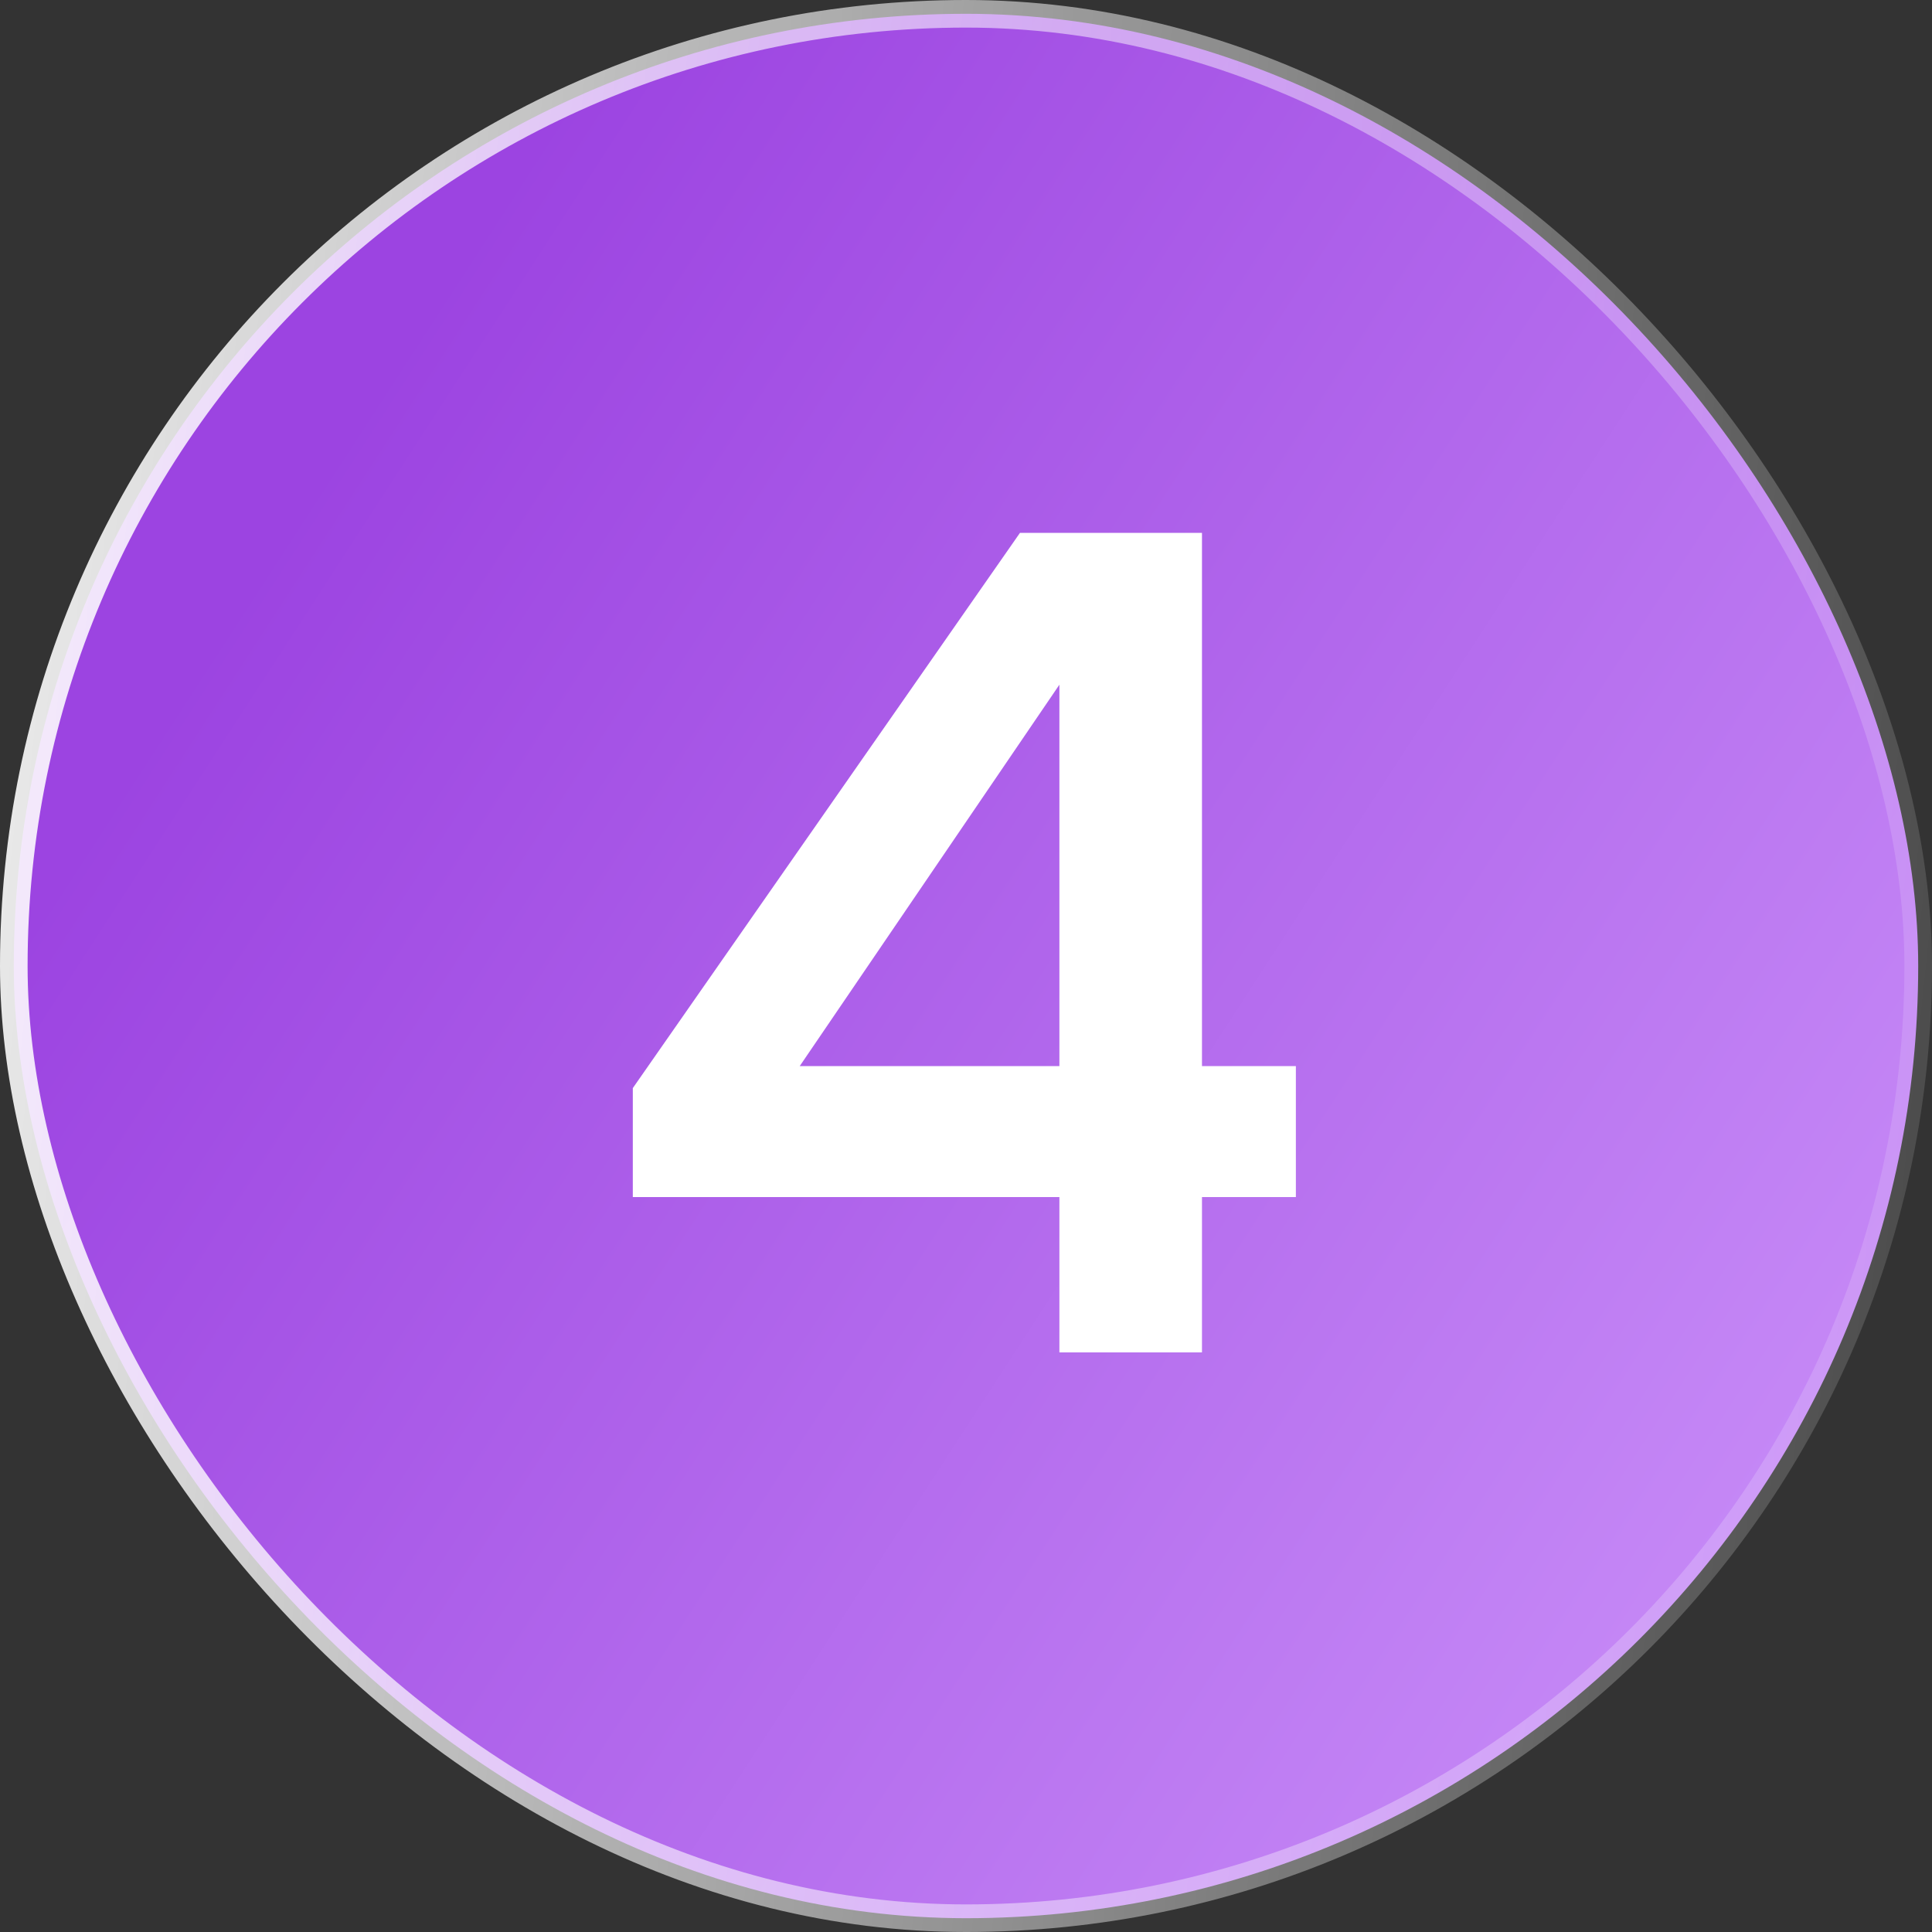
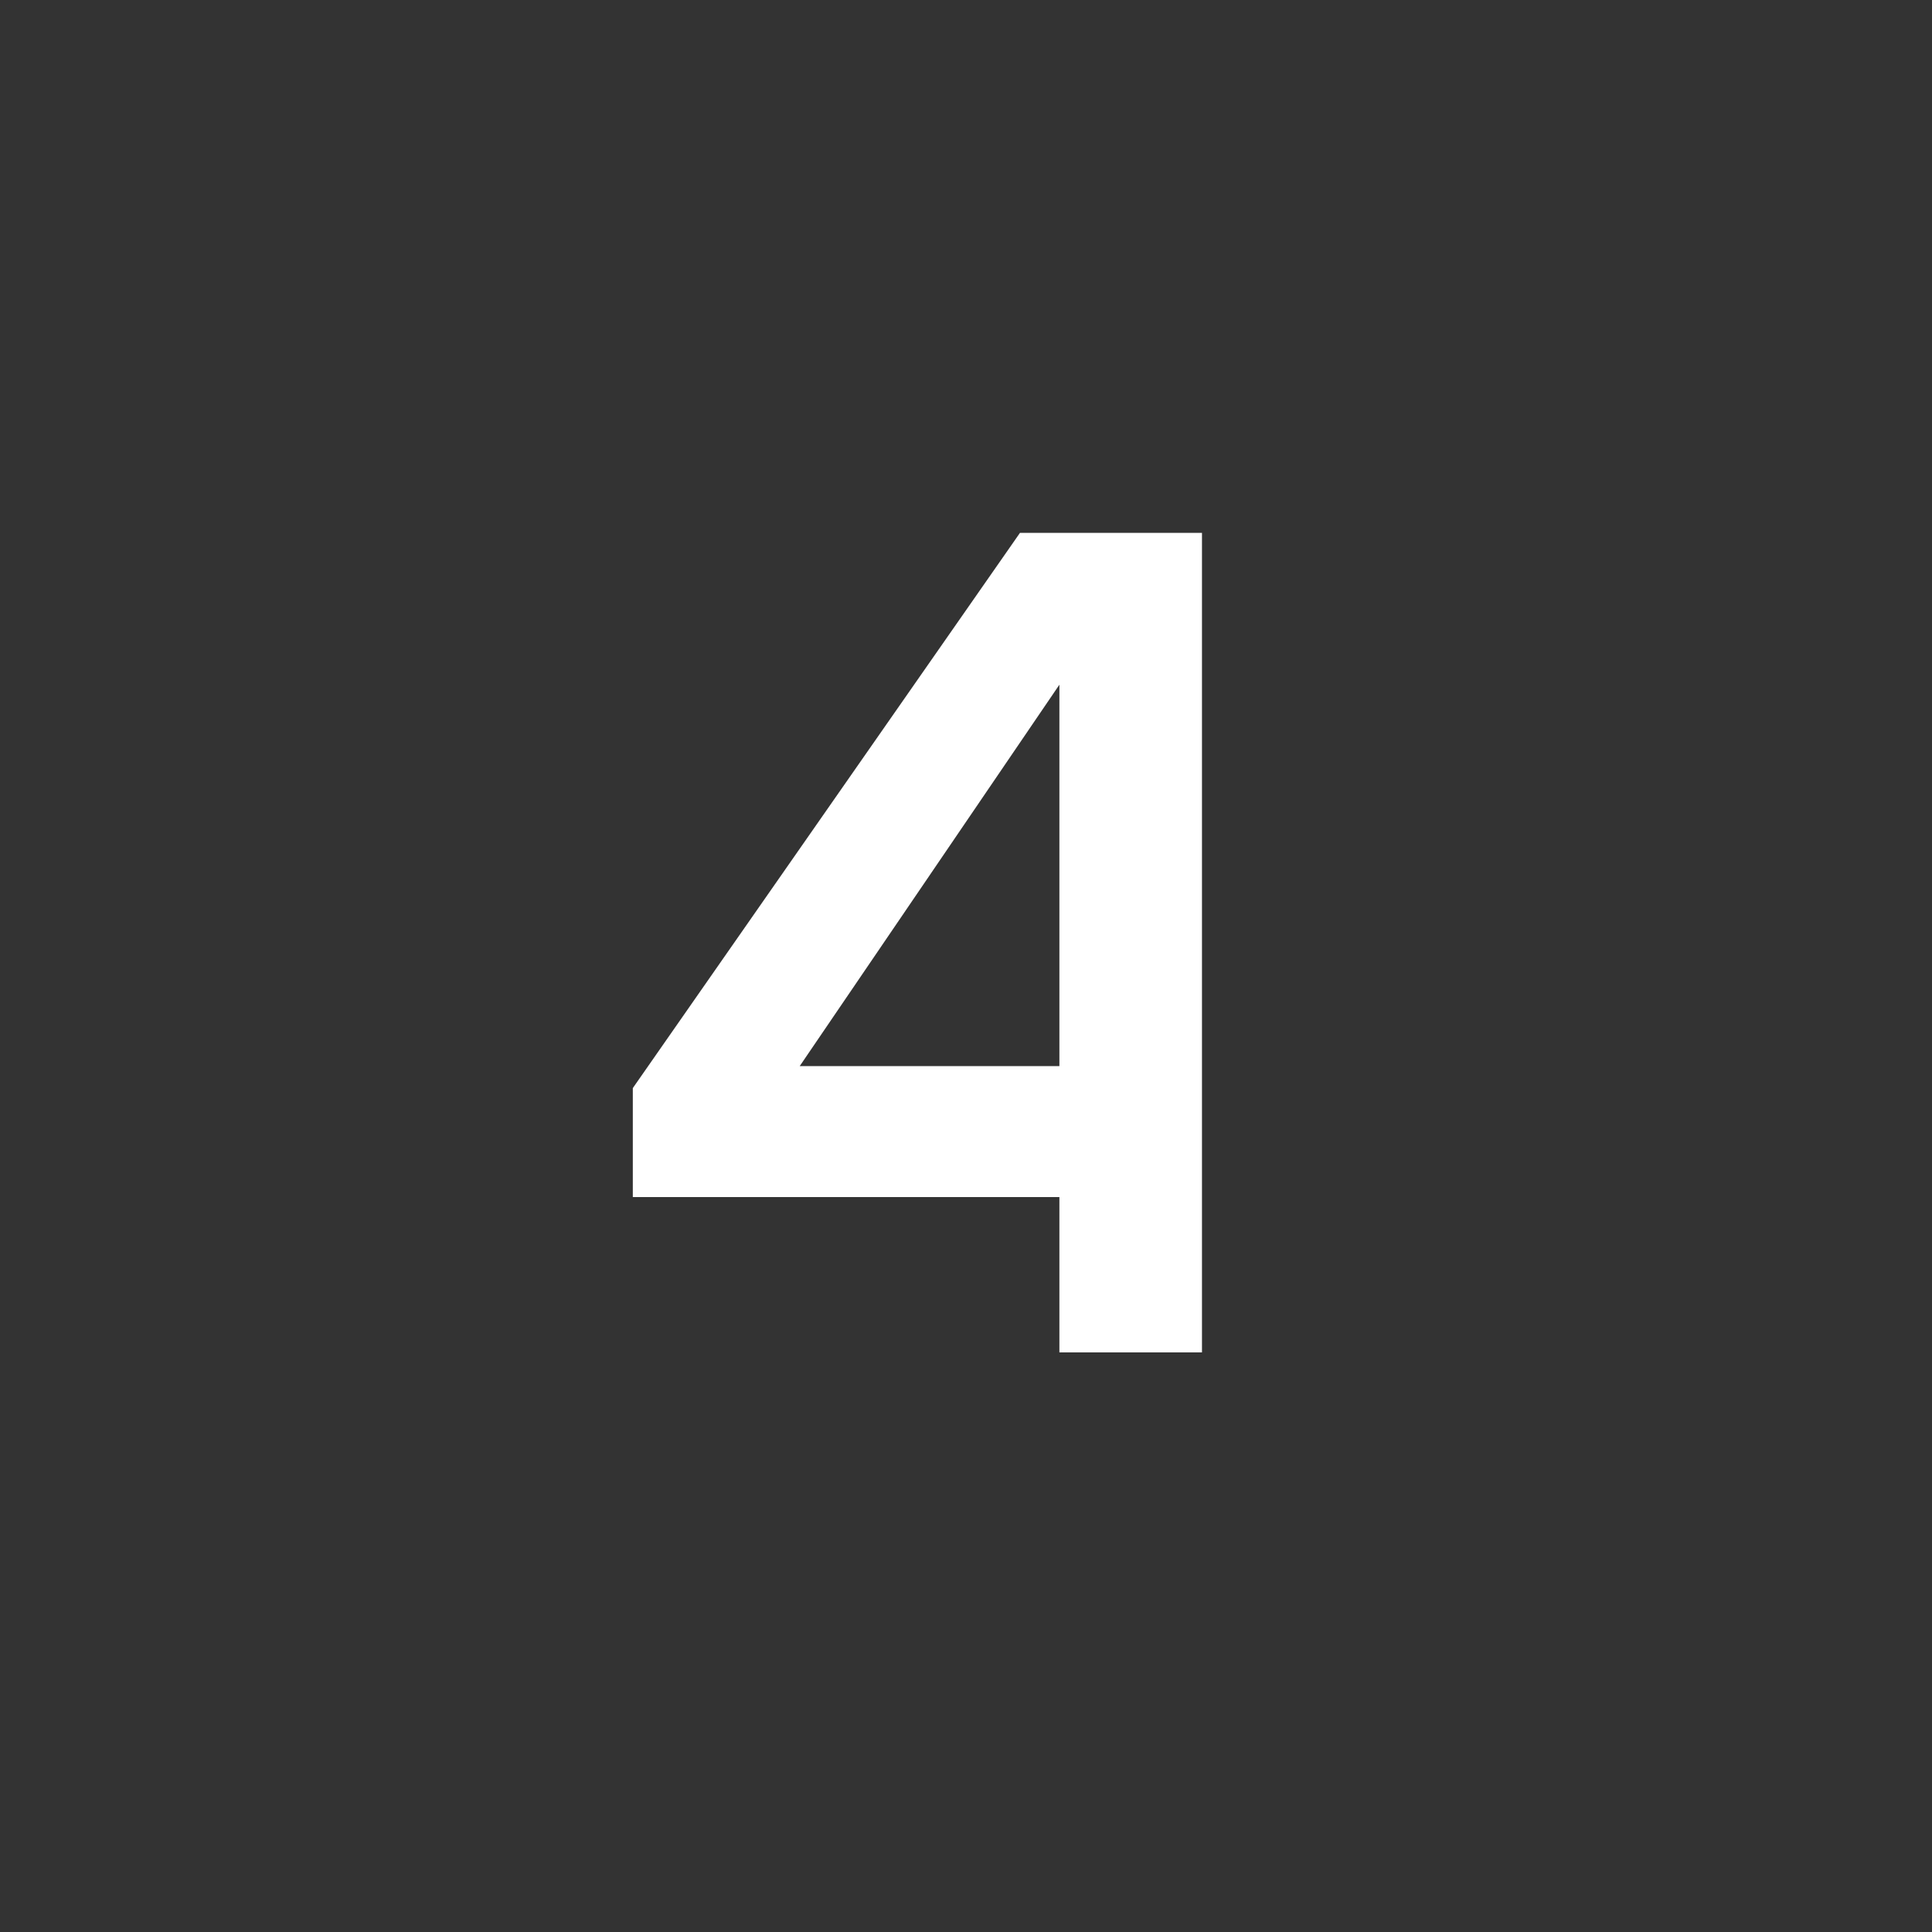
<svg xmlns="http://www.w3.org/2000/svg" width="70" height="70" viewBox="0 0 70 70" fill="none">
  <rect x="0" y="0" width="70" height="70" fill="#333333" stroke="none" />
-   <rect x="0.5" y="0.5" width="69" height="69" rx="34.5" fill="url(#paint0_linear_774_256)" />
-   <rect x="0.5" y="0.5" width="69" height="69" rx="34.5" stroke="url(#paint1_linear_774_256)" />
-   <path d="M38.384 49V43.372H22.928V39.424L36.956 19.306H43.55V38.626H46.952V43.372H43.55V49H38.384ZM28.976 38.626H38.384V24.808L28.976 38.626Z" fill="white" />
+   <path d="M38.384 49V43.372H22.928V39.424L36.956 19.306H43.55V38.626V43.372H43.55V49H38.384ZM28.976 38.626H38.384V24.808L28.976 38.626Z" fill="white" />
  <defs>
    <linearGradient id="paint0_linear_774_256" x1="2.87508e-07" y1="35" x2="64.543" y2="76.858" gradientUnits="userSpaceOnUse">
      <stop stop-color="#9C44E1" />
      <stop offset="1" stop-color="#CD95FA" />
    </linearGradient>
    <linearGradient id="paint1_linear_774_256" x1="-4.558" y1="-23.79" x2="87.117" y2="-14.158" gradientUnits="userSpaceOnUse">
      <stop stop-color="white" />
      <stop offset="1" stop-color="white" stop-opacity="0" />
    </linearGradient>
  </defs>
</svg>